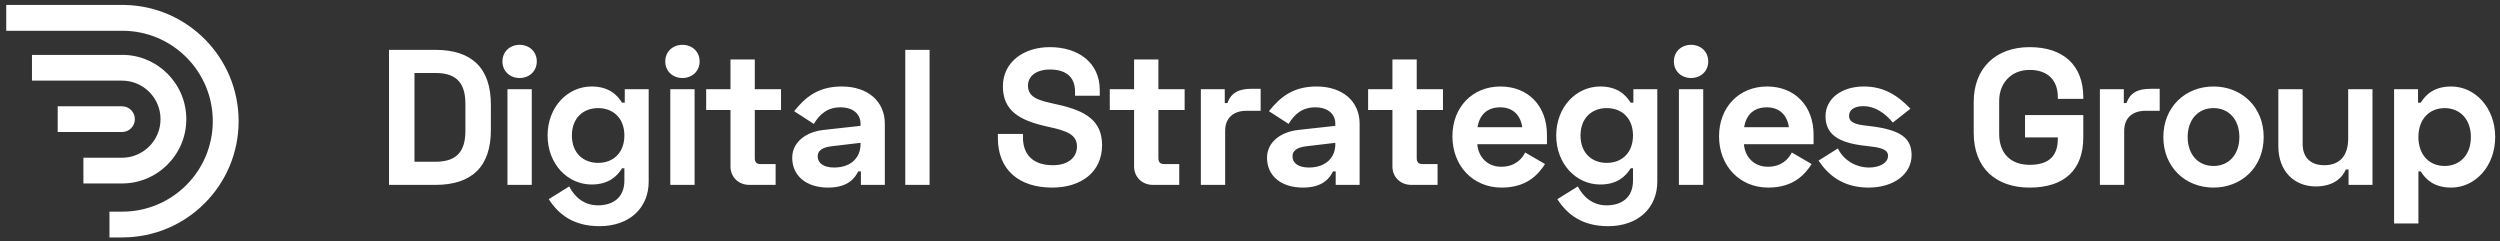
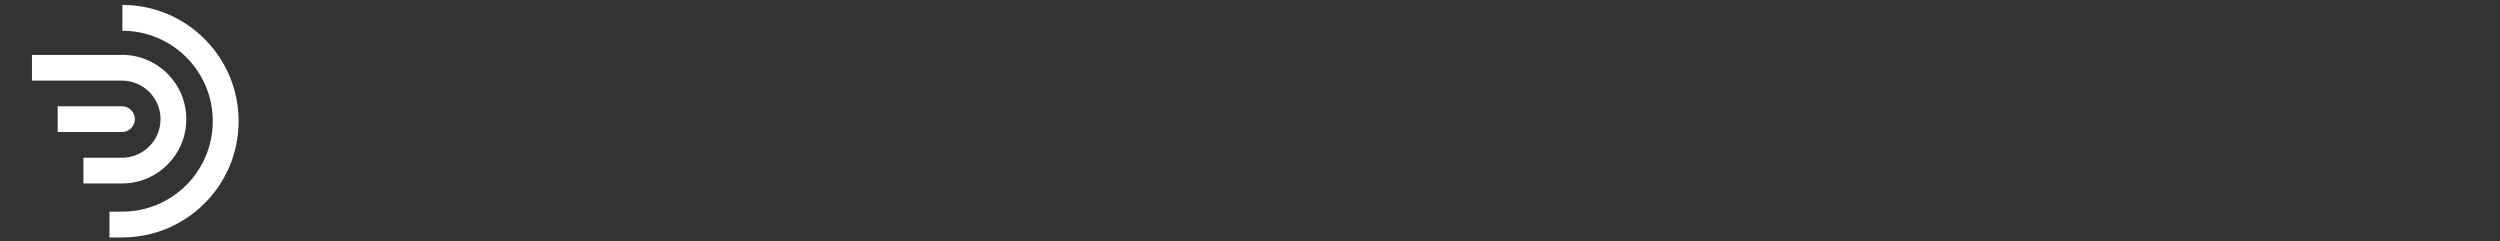
<svg xmlns="http://www.w3.org/2000/svg" height="30" viewBox="0 0 311 30" width="311">
  <rect x="0" y="0" width="311" height="30" fill="#333333" stroke="none" />
  <g fill="#fff" fill-rule="evenodd" transform="translate(-1 -1)">
-     <path d="m55.152 24c4.512 0 6.912-2.232 6.912-6.816v-3.168c0-4.584-2.4-6.816-6.912-6.816h-5.76v16.8zm.048-2.88h-2.64v-11.04h2.64c2.712 0 3.696 1.392 3.696 3.84v3.36c0 2.448-.984 3.84-3.696 3.84zm10.44-10.416c1.2 0 2.136-.84 2.136-2.064s-.936-2.064-2.136-2.064-2.136.84-2.136 2.064.936 2.064 2.136 2.064zm1.512 13.296v-11.904h-3.024v11.904zm8.424 5.136c3.744 0 6.12-2.28 6.12-5.544v-11.496h-2.976v1.68h-.336c-.624-1.008-1.68-2.016-3.792-2.016-2.976 0-5.472 2.544-5.472 6.096s2.496 6.096 5.472 6.096c2.112 0 3.168-1.008 3.792-2.016h.288v1.536c0 2.112-1.416 3.072-3.288 3.072-1.8 0-2.952-1.128-3.576-2.352l-2.544 1.584c1.2 1.872 3.048 3.36 6.312 3.36zm-.168-7.872c-1.824 0-3.264-1.2-3.264-3.408s1.44-3.408 3.264-3.408c1.872 0 3.264 1.248 3.264 3.408s-1.392 3.408-3.264 3.408zm10.488-10.56c1.2 0 2.136-.84 2.136-2.064s-.936-2.064-2.136-2.064-2.136.84-2.136 2.064.936 2.064 2.136 2.064zm1.512 13.296v-11.904h-3.024v11.904zm10.08 0v-2.592h-1.92c-.432 0-.672-.24-.672-.72v-6h3.264v-2.592h-3.264v-3.696h-3.024v3.696h-3.024v2.592h3.024v7.008c0 1.344 1.008 2.304 2.352 2.304zm6.528.336c2.52 0 3.36-1.224 3.744-2.016h.336v1.68h2.976v-7.608c0-2.784-2.112-4.632-5.352-4.632-2.904 0-4.512 1.296-5.928 3.072l2.448 1.584c.744-1.248 1.728-2.064 3.312-2.064 1.632 0 2.496.888 2.496 2.016v.288l-4.56.504c-2.28.24-3.936 1.56-3.936 3.456 0 2.28 1.776 3.72 4.464 3.72zm.744-2.496c-1.344 0-2.04-.576-2.04-1.392 0-.696.552-1.104 1.68-1.248l3.648-.432v.192c0 1.632-1.176 2.88-3.288 2.88zm11.88 2.16v-16.8h-3.024v16.8zm15.24.336c3.576 0 6.216-1.896 6.216-5.28 0-3.048-2.04-4.272-5.496-5.04l-.216-.048c-2.016-.456-3.504-.744-3.504-2.328 0-1.152 1.032-1.992 2.712-1.992 1.92 0 3.144.84 3.144 2.76v.504h3.072v-.72c0-3.36-2.616-5.328-6.216-5.328-3.264 0-5.832 1.872-5.832 4.872 0 3.048 2.064 4.248 5.544 5.016l.216.048c2.208.48 3.456.96 3.456 2.424 0 1.248-.96 2.328-3 2.328-2.544 0-3.72-1.392-3.72-3.456v-.432h-3.12v.528c0 3.936 2.64 6.144 6.744 6.144zm15.816-.336v-2.592h-1.92c-.432 0-.672-.24-.672-.72v-6h3.264v-2.592h-3.264v-3.696h-3.024v3.696h-3.024v2.592h3.024v7.008c0 1.344 1.008 2.304 2.352 2.304zm5.712 0v-6.72c0-1.68 1.104-2.496 2.64-2.496h1.776v-2.736h-1.152c-1.512 0-2.52.456-2.976 1.776h-.336v-1.728h-2.976v11.904zm9.672.336c2.52 0 3.36-1.224 3.744-2.016h.336v1.68h2.976v-7.608c0-2.784-2.112-4.632-5.352-4.632-2.904 0-4.512 1.296-5.928 3.072l2.448 1.584c.744-1.248 1.728-2.064 3.312-2.064 1.632 0 2.496.888 2.496 2.016v.288l-4.56.504c-2.28.24-3.936 1.56-3.936 3.456 0 2.28 1.776 3.72 4.464 3.72zm.744-2.496c-1.344 0-2.04-.576-2.04-1.392 0-.696.552-1.104 1.68-1.248l3.648-.432v.192c0 1.632-1.176 2.88-3.288 2.88zm16.008 2.16v-2.592h-1.92c-.432 0-.672-.24-.672-.72v-6h3.264v-2.592h-3.264v-3.696h-3.024v3.696h-3.024v2.592h3.024v7.008c0 1.344 1.008 2.304 2.352 2.304zm7.968.336c3.192 0 4.584-1.68 5.4-2.928l-2.472-1.44c-.408.84-1.296 1.776-2.976 1.776-1.728 0-2.856-1.224-2.976-2.808h8.664v-1.176c0-3.576-2.328-6-5.784-6-3.504 0-5.976 2.592-5.976 6.192 0 3.696 2.568 6.384 6.12 6.384zm2.568-7.512h-5.568c.24-1.464 1.128-2.472 2.832-2.472 1.56 0 2.52.96 2.736 2.472zm10.68 12.312c3.744 0 6.12-2.28 6.12-5.544v-11.496h-2.976v1.68h-.336c-.624-1.008-1.68-2.016-3.792-2.016-2.976 0-5.472 2.544-5.472 6.096s2.496 6.096 5.472 6.096c2.112 0 3.168-1.008 3.792-2.016h.288v1.536c0 2.112-1.416 3.072-3.288 3.072-1.8 0-2.952-1.128-3.576-2.352l-2.544 1.584c1.2 1.872 3.048 3.36 6.312 3.36zm-.168-7.872c-1.824 0-3.264-1.2-3.264-3.408s1.44-3.408 3.264-3.408c1.872 0 3.264 1.248 3.264 3.408s-1.392 3.408-3.264 3.408zm10.488-10.56c1.2 0 2.136-.84 2.136-2.064s-.936-2.064-2.136-2.064-2.136.84-2.136 2.064.936 2.064 2.136 2.064zm1.512 13.296v-11.904h-3.024v11.904zm8.088.336c3.192 0 4.584-1.68 5.4-2.928l-2.472-1.44c-.408.84-1.296 1.776-2.976 1.776-1.728 0-2.856-1.224-2.976-2.808h8.664v-1.176c0-3.576-2.328-6-5.784-6-3.504 0-5.976 2.592-5.976 6.192 0 3.696 2.568 6.384 6.12 6.384zm2.568-7.512h-5.568c.24-1.464 1.128-2.472 2.832-2.472 1.56 0 2.52.96 2.736 2.472zm9.912 7.512c3.168 0 5.352-1.704 5.352-4.032 0-2.184-1.416-3.168-5.232-3.624l-.408-.048c-1.248-.144-2.136-.36-2.136-1.224 0-.72.624-1.2 1.752-1.2 1.584 0 2.784.96 3.696 2.04l2.184-1.728c-1.608-1.68-3.336-2.76-5.784-2.76-2.76 0-4.776 1.488-4.776 3.696s1.512 3.288 4.848 3.672l.408.048c1.296.144 2.52.312 2.52 1.2 0 .936-1.128 1.464-2.352 1.464-1.536 0-3.144-.816-3.888-2.376l-2.4 1.512c1.104 1.68 2.928 3.36 6.216 3.36zm20.04 0c4.344 0 6.672-2.232 6.672-6.24v-2.784h-7.248v2.784h4.08v.168c0 2.016-.984 3.24-3.504 3.24-2.472 0-3.792-1.536-3.792-3.84v-4.128c0-2.112 1.416-3.84 3.792-3.84 2.304 0 3.504 1.344 3.504 3.36v.24h3.168v-.192c0-3.936-2.424-6.24-6.672-6.24s-6.96 2.64-6.96 6.816v3.84c0 4.464 2.832 6.816 6.96 6.816zm11.76-.336v-6.72c0-1.68 1.104-2.496 2.64-2.496h1.776v-2.736h-1.152c-1.512 0-2.52.456-2.976 1.776h-.336v-1.728h-2.976v11.904zm11.112.336c3.504 0 6.24-2.544 6.24-6.288s-2.736-6.288-6.24-6.288-6.24 2.544-6.24 6.288 2.736 6.288 6.24 6.288zm0-2.688c-1.92 0-3.216-1.44-3.216-3.6s1.296-3.6 3.216-3.6 3.216 1.44 3.216 3.6-1.296 3.6-3.216 3.6zm12.696 2.544c2.184 0 3.288-1.008 3.768-2.112h.336v1.92h2.976v-11.904h-3.024v6.144c0 2.112-1.032 3.312-2.976 3.312-1.728 0-2.688-.984-2.688-2.64v-6.816h-3.024v7.104c0 3.096 1.992 4.992 4.632 4.992zm12.792 4.608v-6.48h.288c.624 1.008 1.68 2.016 3.792 2.016 2.976 0 5.472-2.64 5.472-6.288s-2.496-6.288-5.472-6.288c-2.112 0-3.168 1.008-3.792 2.016h-.336v-1.68h-2.976v16.704zm3.264-7.152c-1.872 0-3.264-1.344-3.264-3.6s1.392-3.6 3.264-3.6c1.824 0 3.264 1.296 3.264 3.6s-1.44 3.6-3.264 3.6z" fill-rule="nonzero" />
-     <path d="m16.226 1.615.314.003c7.84.168 14.145 6.576 14.145 14.456 0 7.986-6.474 14.46-14.46 14.46v.008h-1.607v-3.214h1.607c6.211-.008 11.245-5.043 11.245-11.254 0-6.21-5.034-11.245-11.245-11.245h-14.448v-3.214zm-.051 6.208c4.419 0 8.002 3.582 8.002 8 0 4.418-3.583 8-8.002 8h-4.799v-3.198h4.799c2.648-.008 4.795-2.155 4.795-4.801 0-2.648-2.147-4.793-4.795-4.793h-11.198v-3.198h11.198zm.002 6.4c.884 0 1.6.717 1.6 1.6 0 .884-.717 1.6-1.6 1.6h-8v-3.2z" />
+     <path d="m16.226 1.615.314.003c7.84.168 14.145 6.576 14.145 14.456 0 7.986-6.474 14.46-14.46 14.46v.008h-1.607v-3.214h1.607c6.211-.008 11.245-5.043 11.245-11.254 0-6.21-5.034-11.245-11.245-11.245v-3.214zm-.051 6.208c4.419 0 8.002 3.582 8.002 8 0 4.418-3.583 8-8.002 8h-4.799v-3.198h4.799c2.648-.008 4.795-2.155 4.795-4.801 0-2.648-2.147-4.793-4.795-4.793h-11.198v-3.198h11.198zm.002 6.4c.884 0 1.6.717 1.6 1.6 0 .884-.717 1.6-1.6 1.6h-8v-3.2z" />
  </g>
</svg>